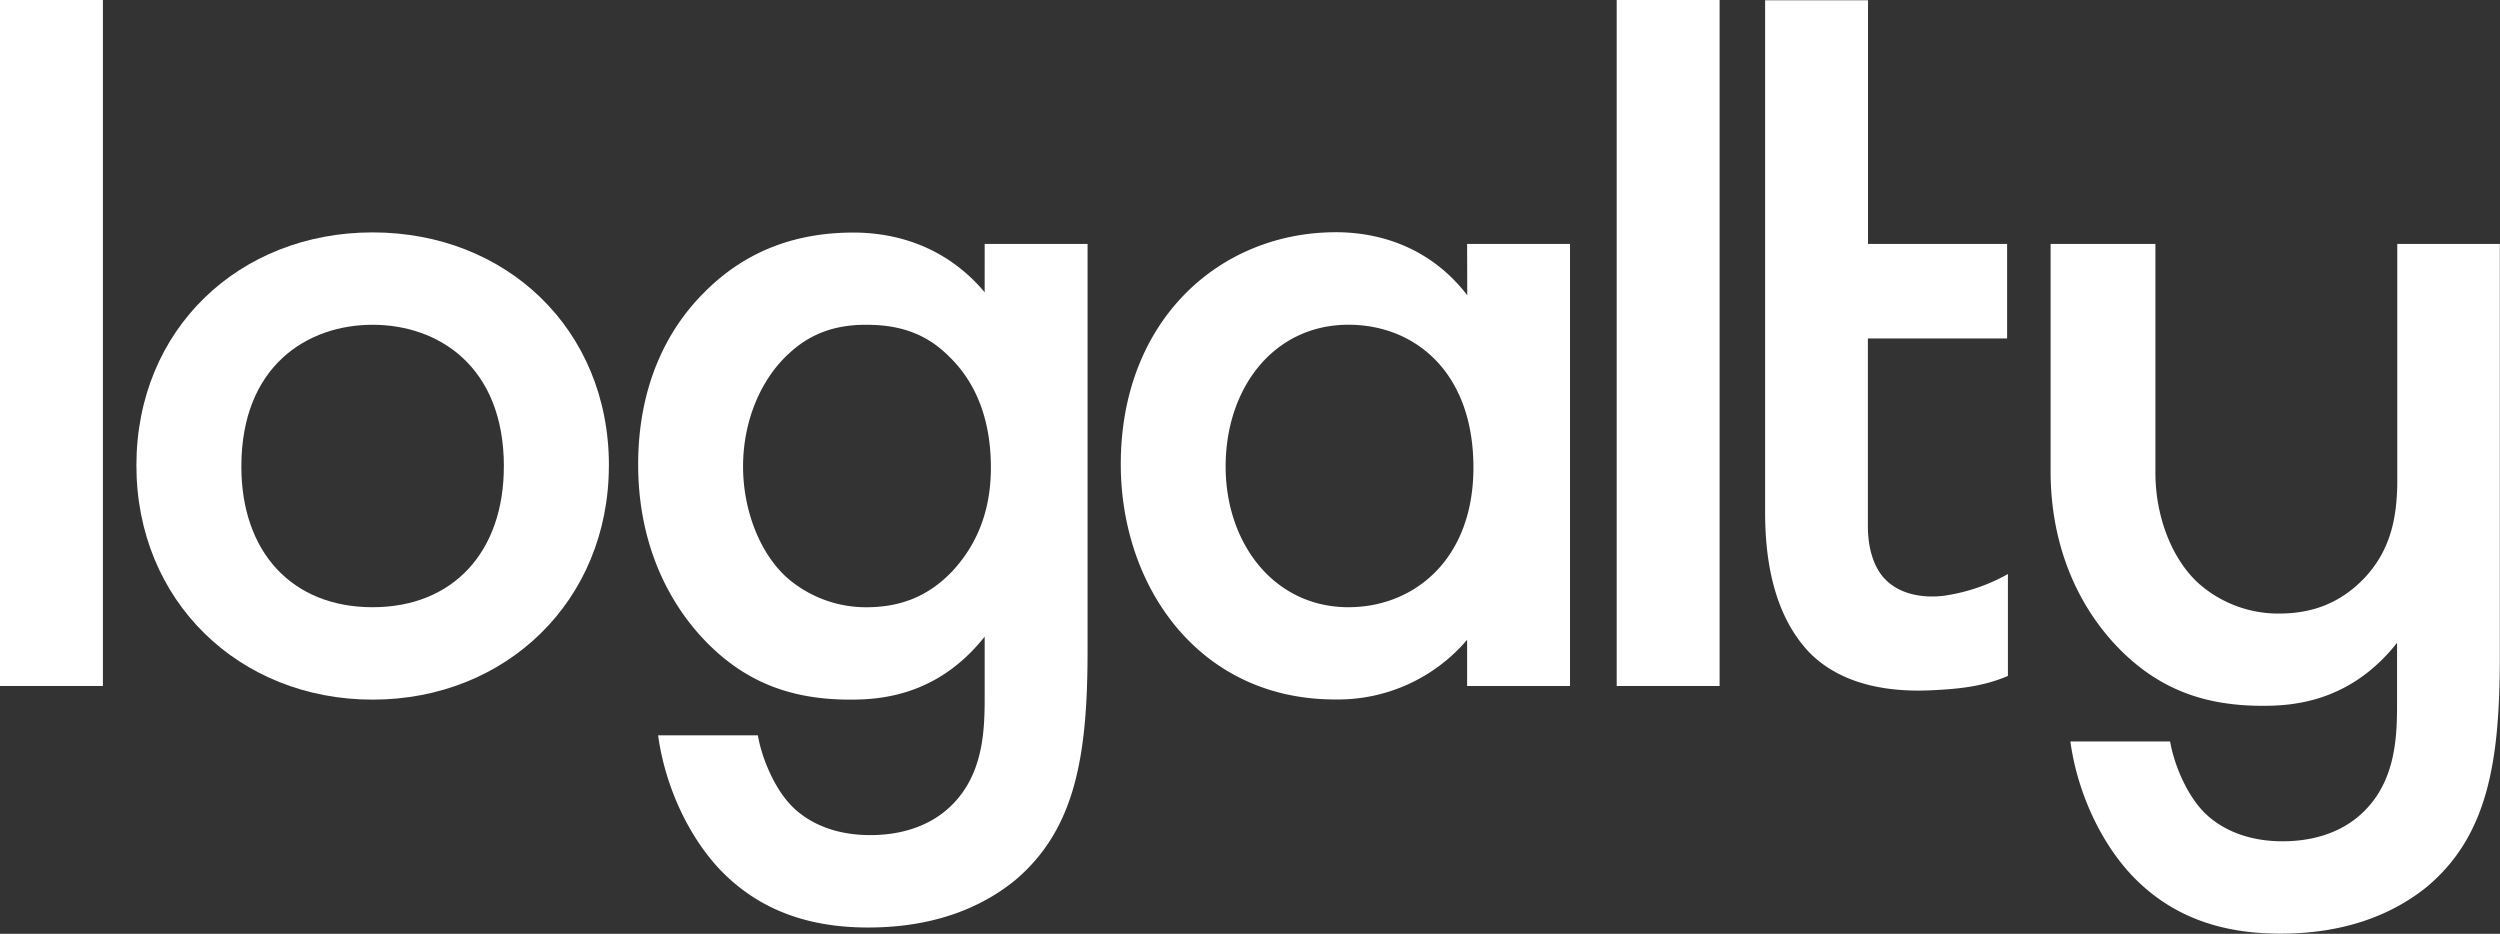
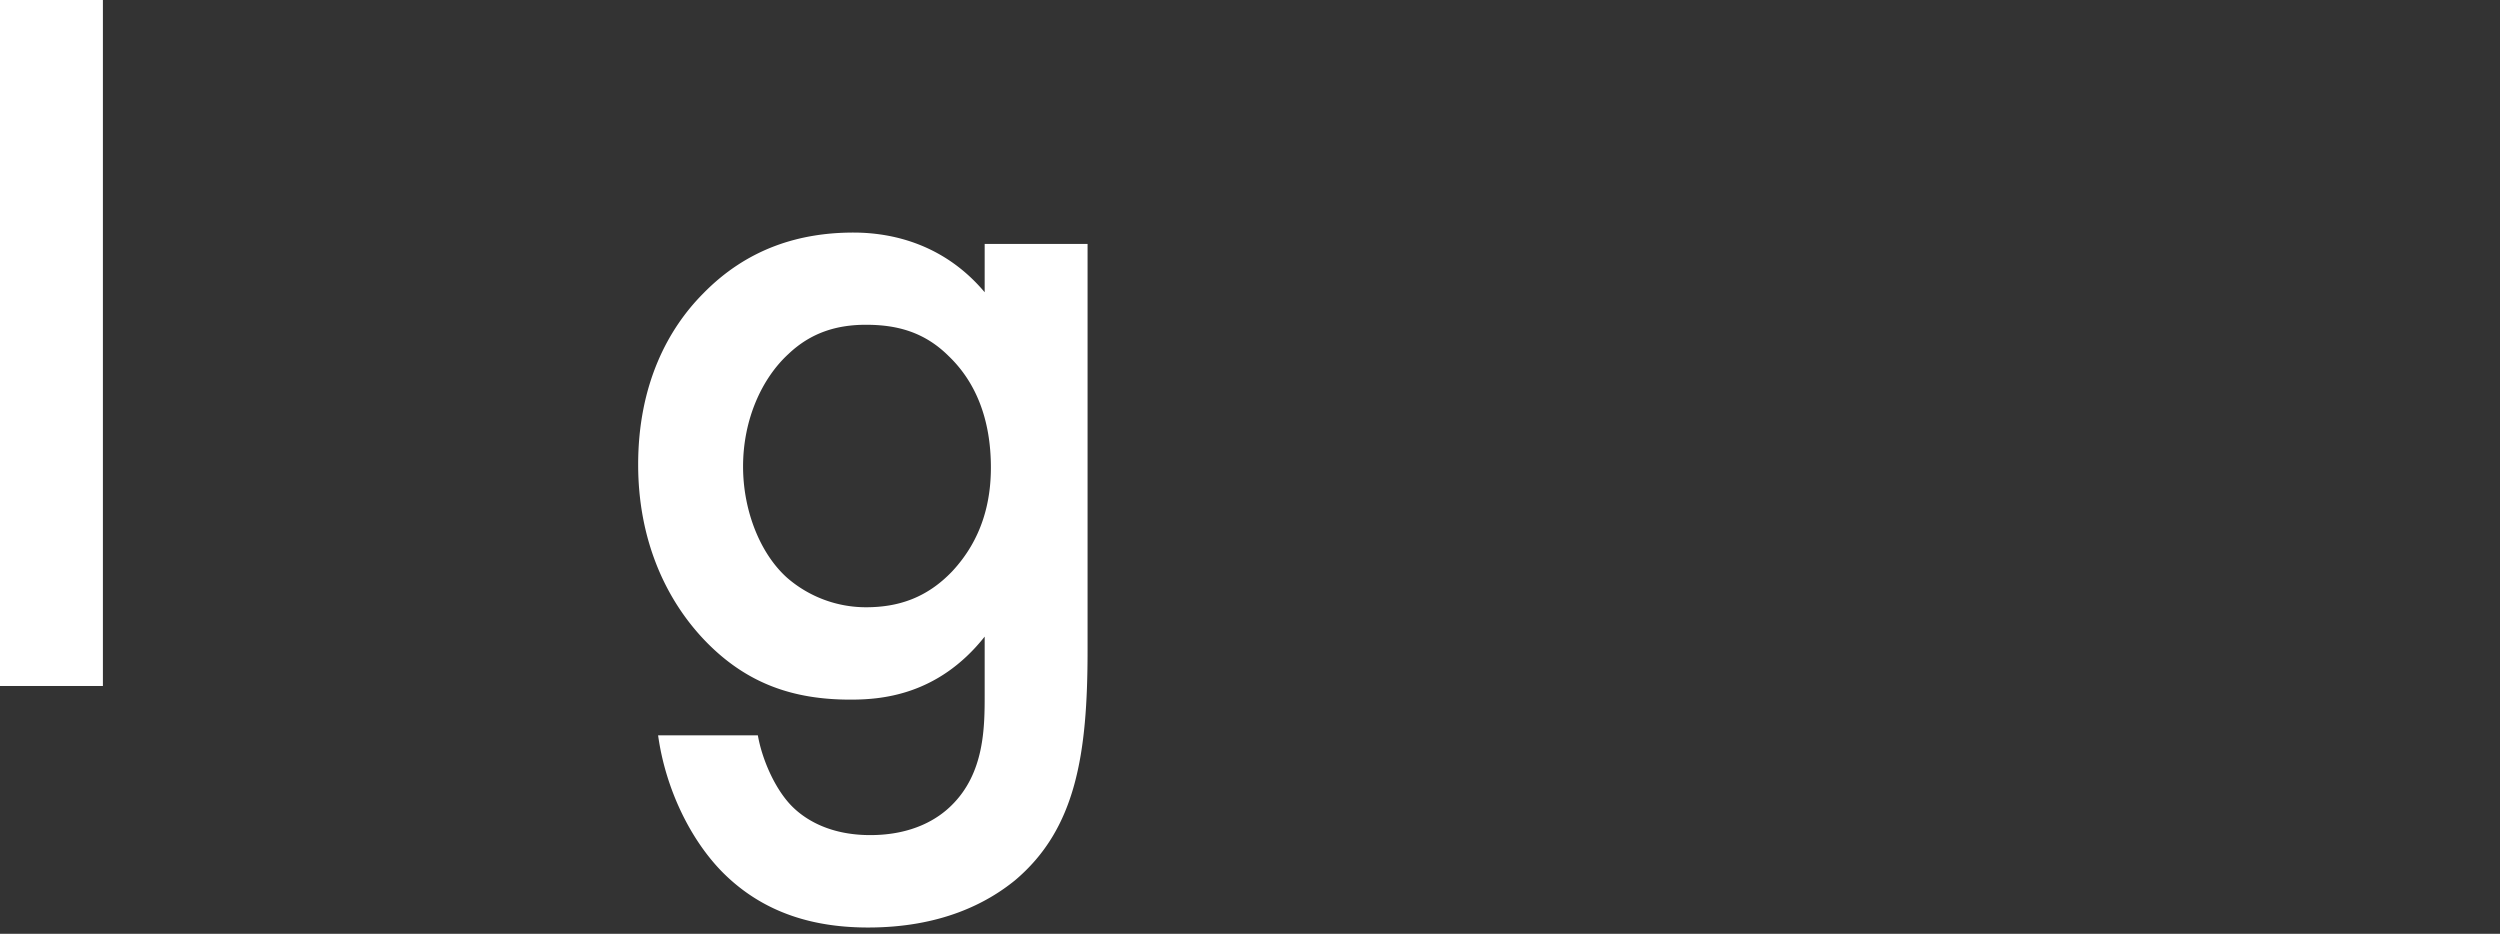
<svg xmlns="http://www.w3.org/2000/svg" id="Capa_1" data-name="Capa 1" viewBox="0 0 586.49 219.07">
  <rect x="0" y="0" width="586.49" height="219.07" fill="#333333" stroke="none" />
  <defs>
    <style>.cls-1{fill:#fff;}</style>
  </defs>
  <title>logo-white</title>
  <rect class="cls-1" width="24.14" height="160.93" />
-   <path class="cls-1" d="M142.84,109.2c0,31.78-24.14,54.93-55.43,54.93S32,141,32,109.2c0-32,24.14-54.68,55.42-54.68s55.43,22.66,55.43,54.68m-24.64.25c0-23.65-15.51-33.26-30.79-33.26S56.62,85.8,56.62,109.45c0,20,11.83,33,30.79,33s30.79-13.06,30.79-33" />
  <path class="cls-1" d="M231,57.23h24.14v95.33c0,24.38-2.71,41.87-17,53.94-6.65,5.42-17.49,11.09-34.48,11.09-12.07,0-24.14-3-34-12.81-7.63-7.64-13.54-19.71-15.27-32.27h23.4c1,5.66,3.94,12.31,7.64,16.26,3,3.2,8.87,7.14,18.72,7.14,10.1,0,16-3.94,19-6.9C231,181.38,231,170.54,231,162.9V149.35c-11.09,14-24.63,14.78-31.53,14.78-13.3,0-24.39-3.69-34.24-14-9.36-9.85-15.52-23.89-15.52-41.13,0-19,7.15-32,15.27-40.16,10.35-10.59,22.67-14.28,35.23-14.28,10.34,0,21.92,3.45,30.79,14ZM184.92,83.09c-6.16,5.67-10.6,15.27-10.6,26.36,0,10.34,4,20.44,10.35,26.11a28.23,28.23,0,0,0,18.47,6.9c7.64,0,14.29-2.22,20.2-8.38,7.15-7.64,9.12-16.5,9.12-24.39,0-11.57-3.7-20.19-9.86-26.11-5.91-5.91-12.56-7.39-19.46-7.39-6.65,0-12.8,1.73-18.22,6.9" />
-   <path class="cls-1" d="M344.18,57.23h24.14v103.7H344.18V150.09a39.8,39.8,0,0,1-31,14c-32,0-50.25-26.6-50.25-55.17,0-33.75,23.15-54.44,50.49-54.44,7.64,0,20.94,2,30.79,14.78Zm-56.65,52.22c0,18,11.33,33,28.82,33,15.27,0,29.31-11.09,29.31-32.77,0-22.66-14-33.5-29.31-33.5-17.49,0-28.82,14.78-28.82,33.26" />
-   <rect class="cls-1" x="379.27" width="24.14" height="160.93" />
-   <path class="cls-1" d="M562.39,57.23V67.47h0v46.36c-.17,7.18-1.31,14.94-7.67,21.74-5.91,6.16-12.56,8.37-20.2,8.37A28.22,28.22,0,0,1,516,137.05c-6.41-5.67-10.35-15.77-10.35-26.11V57.23H481.06v53.46h0c.05,17.13,6.19,31.08,15.51,40.89,9.85,10.34,20.94,14,34.24,14,6.9,0,20.44-.74,31.53-14.78v13.55c0,7.63,0,18.47-7.88,26.11-3,2.95-8.87,6.9-19,6.9-9.85,0-15.77-4-18.72-7.15-3.7-3.94-6.65-10.59-7.64-16.26h-23.4c1.73,12.57,7.64,24.64,15.27,32.27,9.86,9.86,21.93,12.81,34,12.81,17,0,27.83-5.66,34.48-11.08,14.29-12.07,17-29.56,17-54V57.23Z" />
-   <path class="cls-1" d="M414.09,57.23v47.1h0v15.92c0,16,4.18,26.11,10.1,32.52,4.43,4.68,12.95,10,29.21,9.15,5.24-.27,11.41-.67,17.65-3.35v-23.9a43.45,43.45,0,0,1-15,5.09c-5.37.67-10.71-.54-13.91-4-1.23-1.23-3.94-4.92-3.94-12.31V92.28h0V79.4h32.66V57.23H438.23V.06H414.09V57.23" />
</svg>